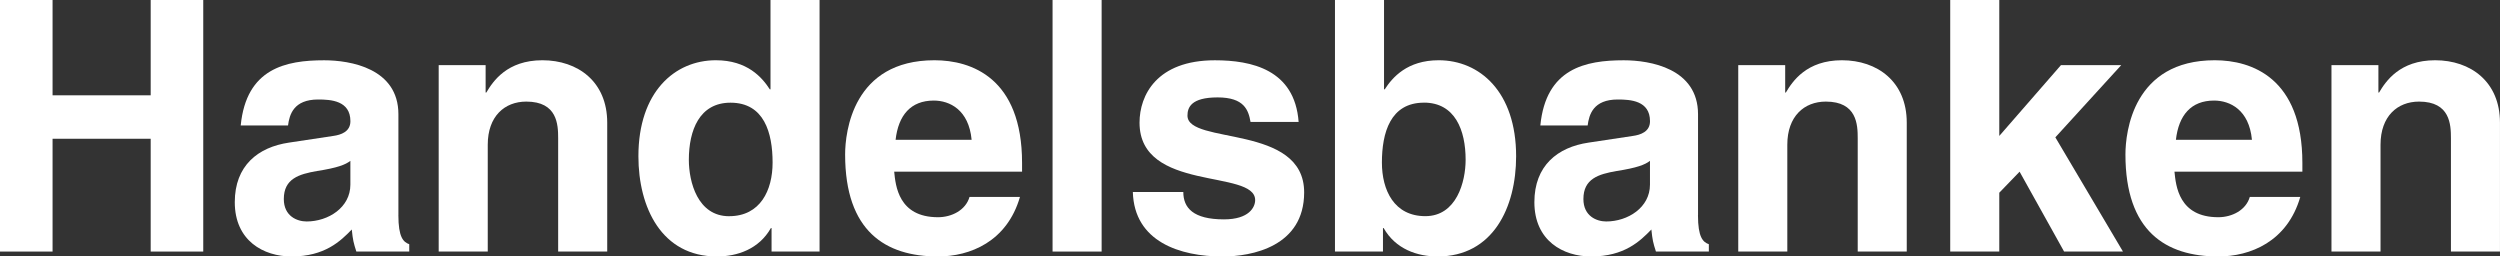
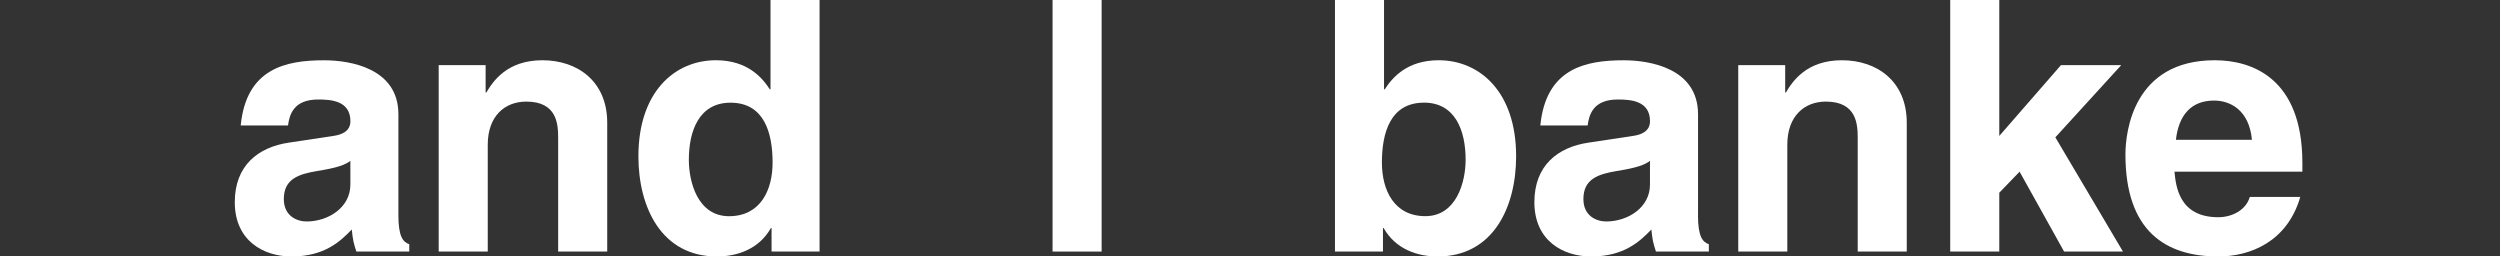
<svg xmlns="http://www.w3.org/2000/svg" id="Lager_1" version="1.1" viewBox="0 0 800 82.07">
  <rect x="0" y="0" width="800" height="82.07" fill="#333333" stroke="none" />
  <defs>
    <style>.st0{fill:#fff}</style>
  </defs>
  <g id="g3">
-     <path id="path5" d="M16.82 44.4v36.1H0V0h16.82v30.5h31.4V0h16.82v80.5H48.22V44.4h-31.4Z" class="st0" />
    <path id="path7" d="M127.48 68.84c0 7.06 1.57 8.63 3.48 9.31v2.35h-16.93c-.9-2.8-1.12-3.7-1.46-7.06-3.59 3.7-8.63 8.63-19.28 8.63-8.97 0-18.16-5.04-18.16-17.38 0-11.66 7.4-17.6 17.38-19.06l14.13-2.13c2.47-.34 5.49-1.35 5.49-4.71 0-6.61-6.28-6.95-10.32-6.95-7.85 0-9.19 4.82-9.64 8.3H77.03c1.79-18.28 14.46-20.85 26.69-20.85 8.41 0 23.77 2.58 23.77 17.27v32.29Zm-15.36-17.37c-1.57 1.23-4.15 2.24-10.65 3.25-5.83 1.01-10.65 2.47-10.65 8.97 0 5.49 4.26 7.18 7.29 7.18 6.95 0 14.01-4.48 14.01-11.77v-7.63Z" class="st0" />
    <path id="path9" d="M194.31 80.5h-15.7V44.28c0-4.37-.22-11.77-10.2-11.77-6.95 0-12.33 4.71-12.33 13.79v34.2h-15.7V20.85h15.02v8.75h.23c2.13-3.59 6.61-10.32 17.94-10.32s20.74 6.84 20.74 19.96V80.5Z" class="st0" />
    <path id="path11" d="M262.26 80.5H246.9v-7.51h-.22c-3.81 6.73-10.76 9.08-17.27 9.08-17.72 0-25.12-15.7-25.12-32.07 0-20.63 11.66-30.72 24.78-30.72 10.09 0 14.8 5.5 17.27 9.31h.22V0h15.7v80.5Zm-28.93-11.32c9.98 0 13.9-8.3 13.9-17.15 0-9.53-2.69-19.17-13.46-19.17-9.98 0-13.34 8.86-13.34 18.28 0 7.06 2.8 18.05 12.89 18.05Z" class="st0" />
-     <path id="path13" d="M326.39 63.01c-4.15 14.35-16.03 19.06-26.24 19.06-16.82 0-29.71-8.07-29.71-32.63 0-7.18 2.47-30.16 28.59-30.16 11.77 0 28.03 5.61 28.03 32.85v2.8h-40.92c.45 4.48 1.35 14.58 14.02 14.58 4.37 0 8.86-2.24 10.09-6.5h16.15Zm-15.47-18.27c-.9-9.64-7.06-12.56-12.11-12.56-7.4 0-11.33 4.71-12.22 12.56h24.33Z" class="st0" />
    <path id="path15" d="M352.52 80.5h-15.7V0h15.7v80.5Z" class="st0" />
-     <path id="path17" d="M400.17 39.02c-.67-3.81-2.02-7.85-10.54-7.85s-9.64 3.25-9.64 5.83c0 9.42 37.34 2.58 37.34 24.56 0 17.38-16.82 20.52-26.12 20.52-13.57 0-28.26-4.71-28.7-20.63h16.15c0 5.05 3.14 8.75 13.01 8.75 8.07 0 9.98-3.93 9.98-6.17 0-9.98-37-2.47-37-24.78 0-8.75 5.49-19.96 24.11-19.96 11.66 0 25.56 2.92 26.8 19.73H400.2Z" class="st0" />
    <path id="path19" d="M442.89 28.59h.22c2.47-3.81 7.18-9.31 17.27-9.31 13.12 0 24.78 10.09 24.78 30.72 0 16.37-7.4 32.07-25.12 32.07-6.5 0-13.45-2.35-17.27-9.08h-.22v7.51h-15.36V0h15.7v28.59Zm12.78 4.26c-10.77 0-13.46 9.64-13.46 19.17 0 8.86 3.92 17.15 13.9 17.15S469 58.18 469 51.12c0-9.42-3.36-18.28-13.34-18.28Z" class="st0" />
    <path id="path21" d="M543.35 68.84c0 7.06 1.57 8.63 3.48 9.31v2.35H529.9c-.9-2.8-1.12-3.7-1.46-7.06-3.59 3.7-8.63 8.63-19.28 8.63-8.97 0-18.16-5.04-18.16-17.38 0-11.66 7.4-17.6 17.38-19.06l14.13-2.13c2.47-.34 5.49-1.35 5.49-4.71 0-6.61-6.28-6.95-10.31-6.95-7.85 0-9.19 4.82-9.64 8.3h-15.14c1.79-18.28 14.46-20.85 26.69-20.85 8.41 0 23.77 2.58 23.77 17.27v32.29Zm-15.36-17.37c-1.57 1.23-4.15 2.24-10.65 3.25-5.83 1.01-10.65 2.47-10.65 8.97 0 5.49 4.26 7.18 7.29 7.18 6.95 0 14.01-4.48 14.01-11.77v-7.63Z" class="st0" />
    <path id="path23" d="M610.17 80.5h-15.7V44.28c0-4.37-.23-11.77-10.2-11.77-6.95 0-12.33 4.71-12.33 13.79v34.2h-15.7V20.85h15.02v8.75h.22c2.13-3.59 6.61-10.32 17.94-10.32s20.74 6.84 20.74 19.96V80.5Z" class="st0" />
    <path id="path25" d="M639.77 80.5h-15.7V0h15.7v43.5l19.73-22.65h19.29l-21.08 23.1 21.64 36.55h-18.84l-14.24-25.56-6.5 6.73v18.84Z" class="st0" />
    <path id="path27" d="M736.09 63.01c-4.15 14.35-16.03 19.06-26.24 19.06-16.82 0-29.71-8.07-29.71-32.63 0-7.18 2.47-30.16 28.59-30.16 11.77 0 28.03 5.61 28.03 32.85v2.8h-40.93c.45 4.48 1.35 14.58 14.02 14.58 4.37 0 8.86-2.24 10.09-6.5h16.15Zm-15.47-18.27c-.9-9.64-7.06-12.56-12.11-12.56-7.4 0-11.33 4.71-12.22 12.56h24.33Z" class="st0" />
-     <path id="path29" d="M800 80.5h-15.7V44.28c0-4.37-.22-11.77-10.2-11.77-6.95 0-12.33 4.71-12.33 13.79v34.2h-15.7V20.85h15.02v8.75h.22c2.13-3.59 6.61-10.32 17.94-10.32s20.74 6.84 20.74 19.96V80.5Z" class="st0" />
  </g>
</svg>